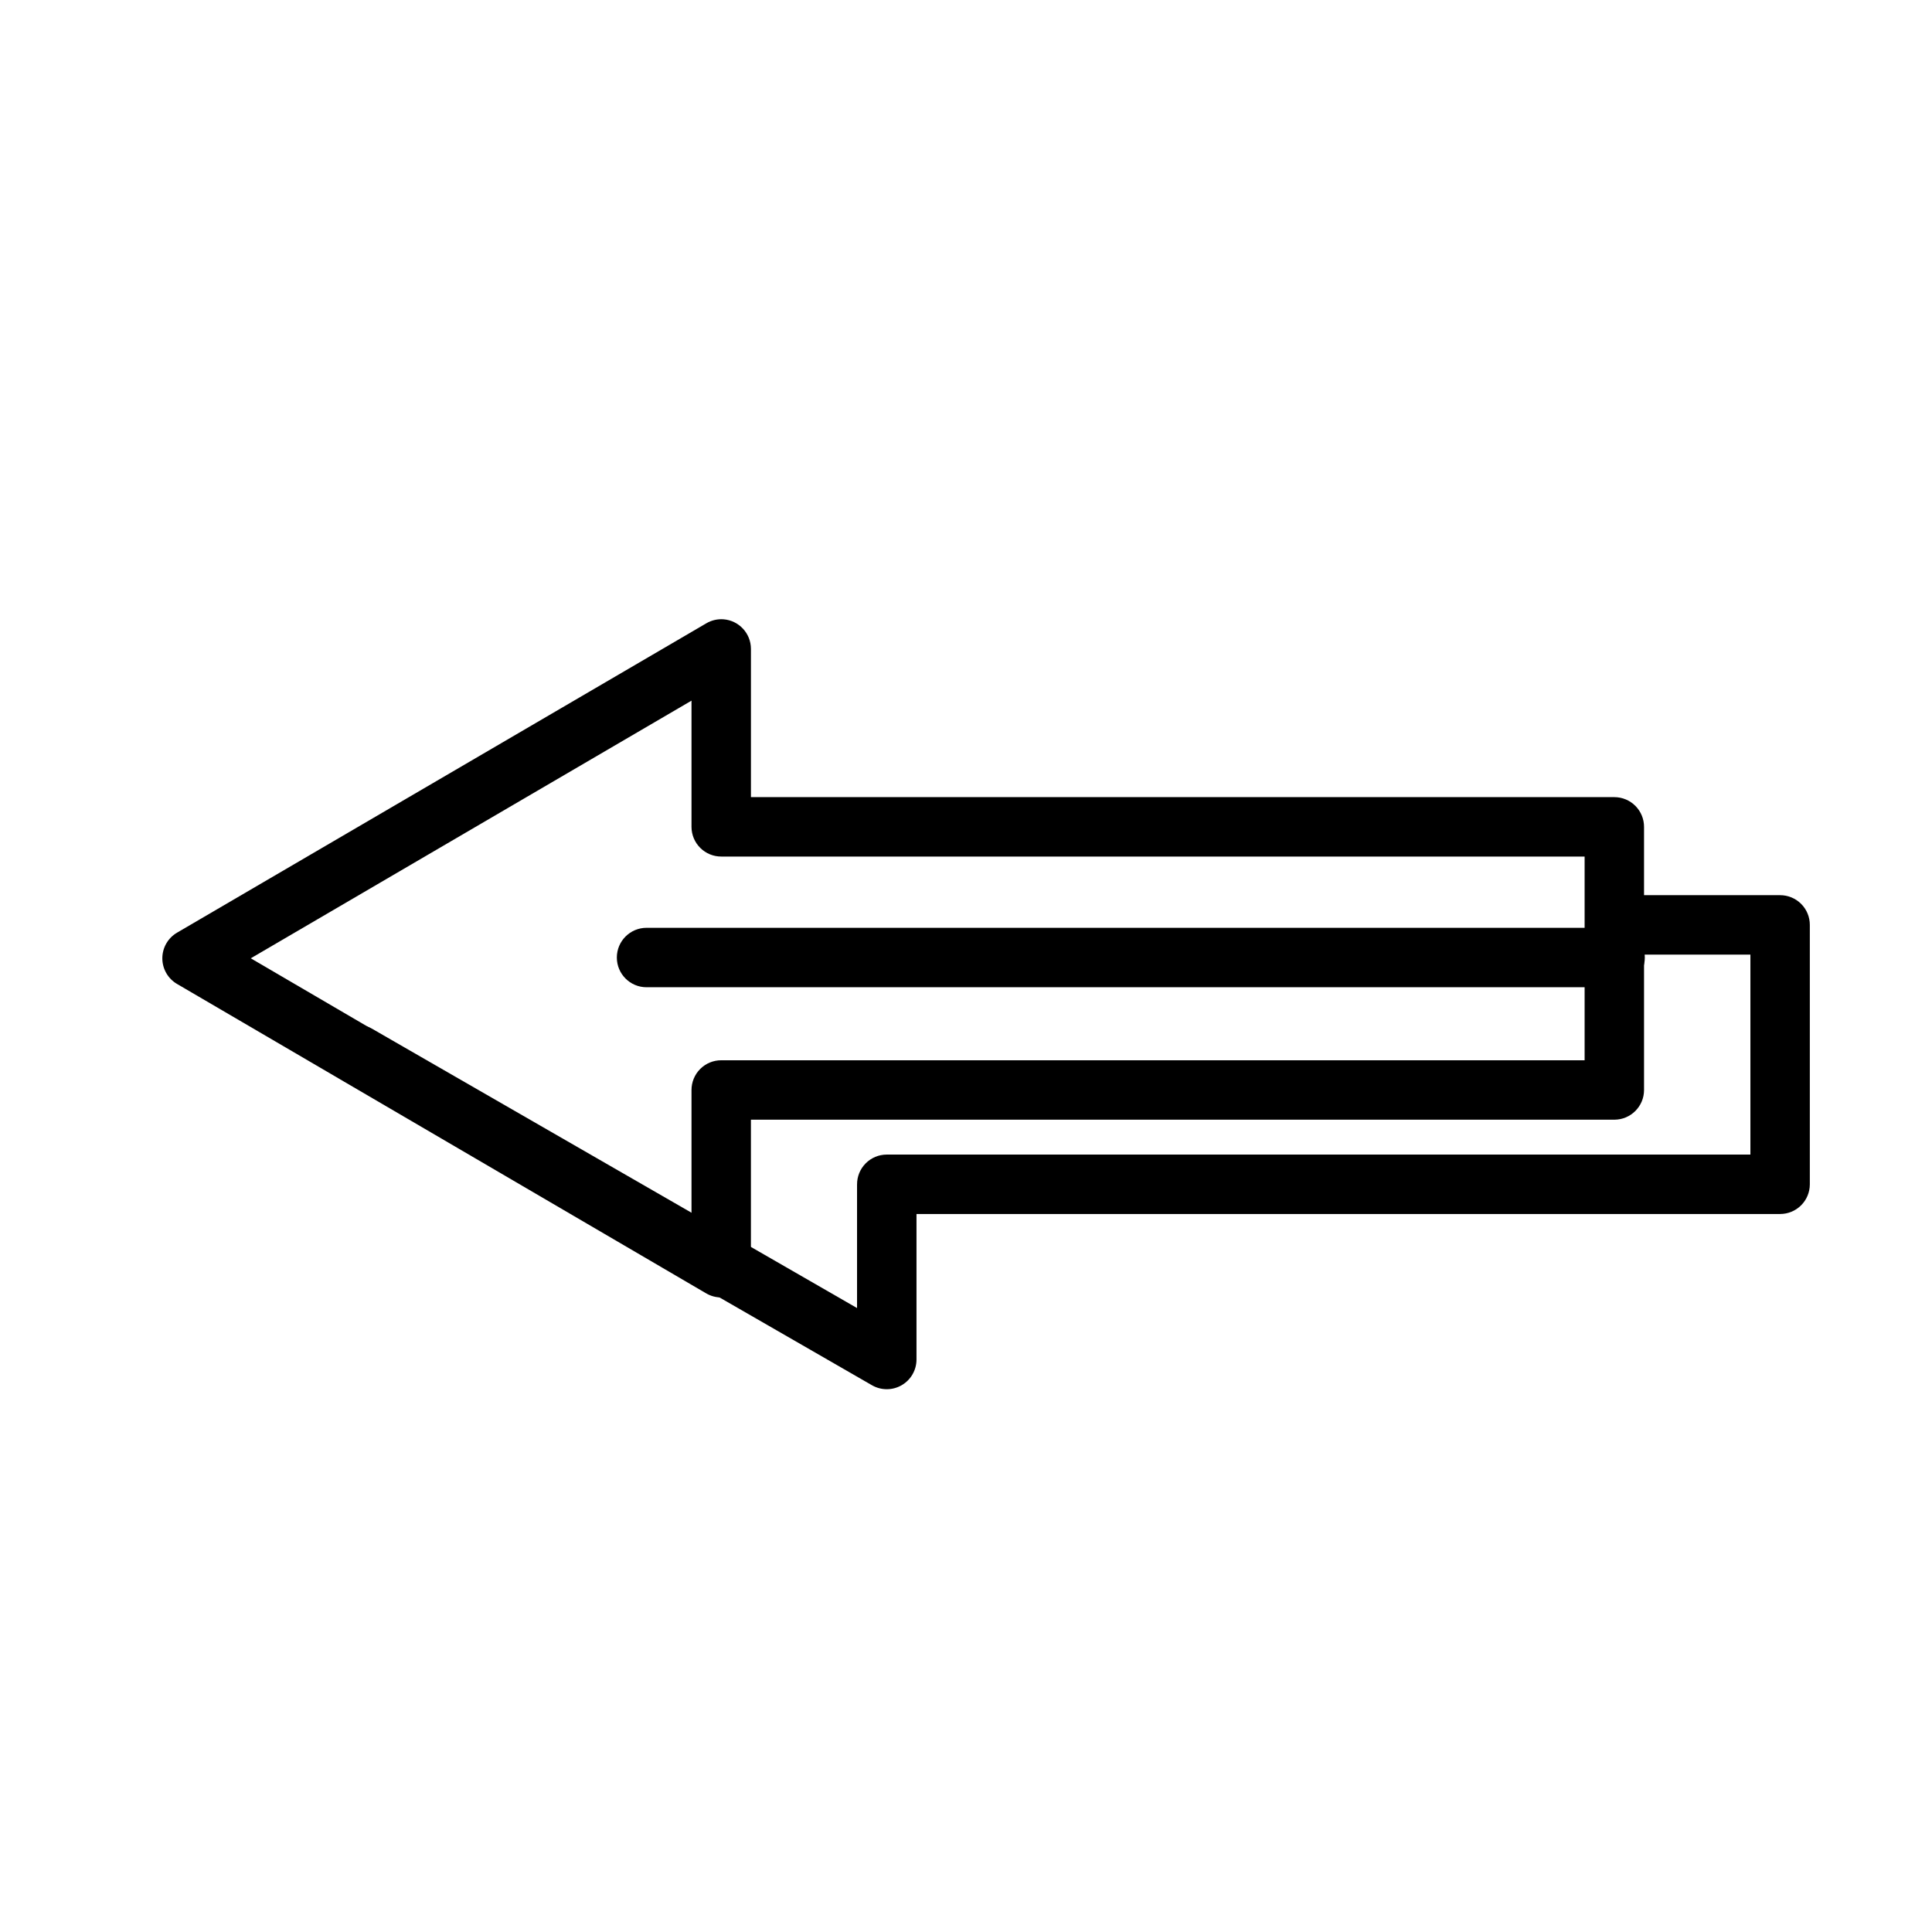
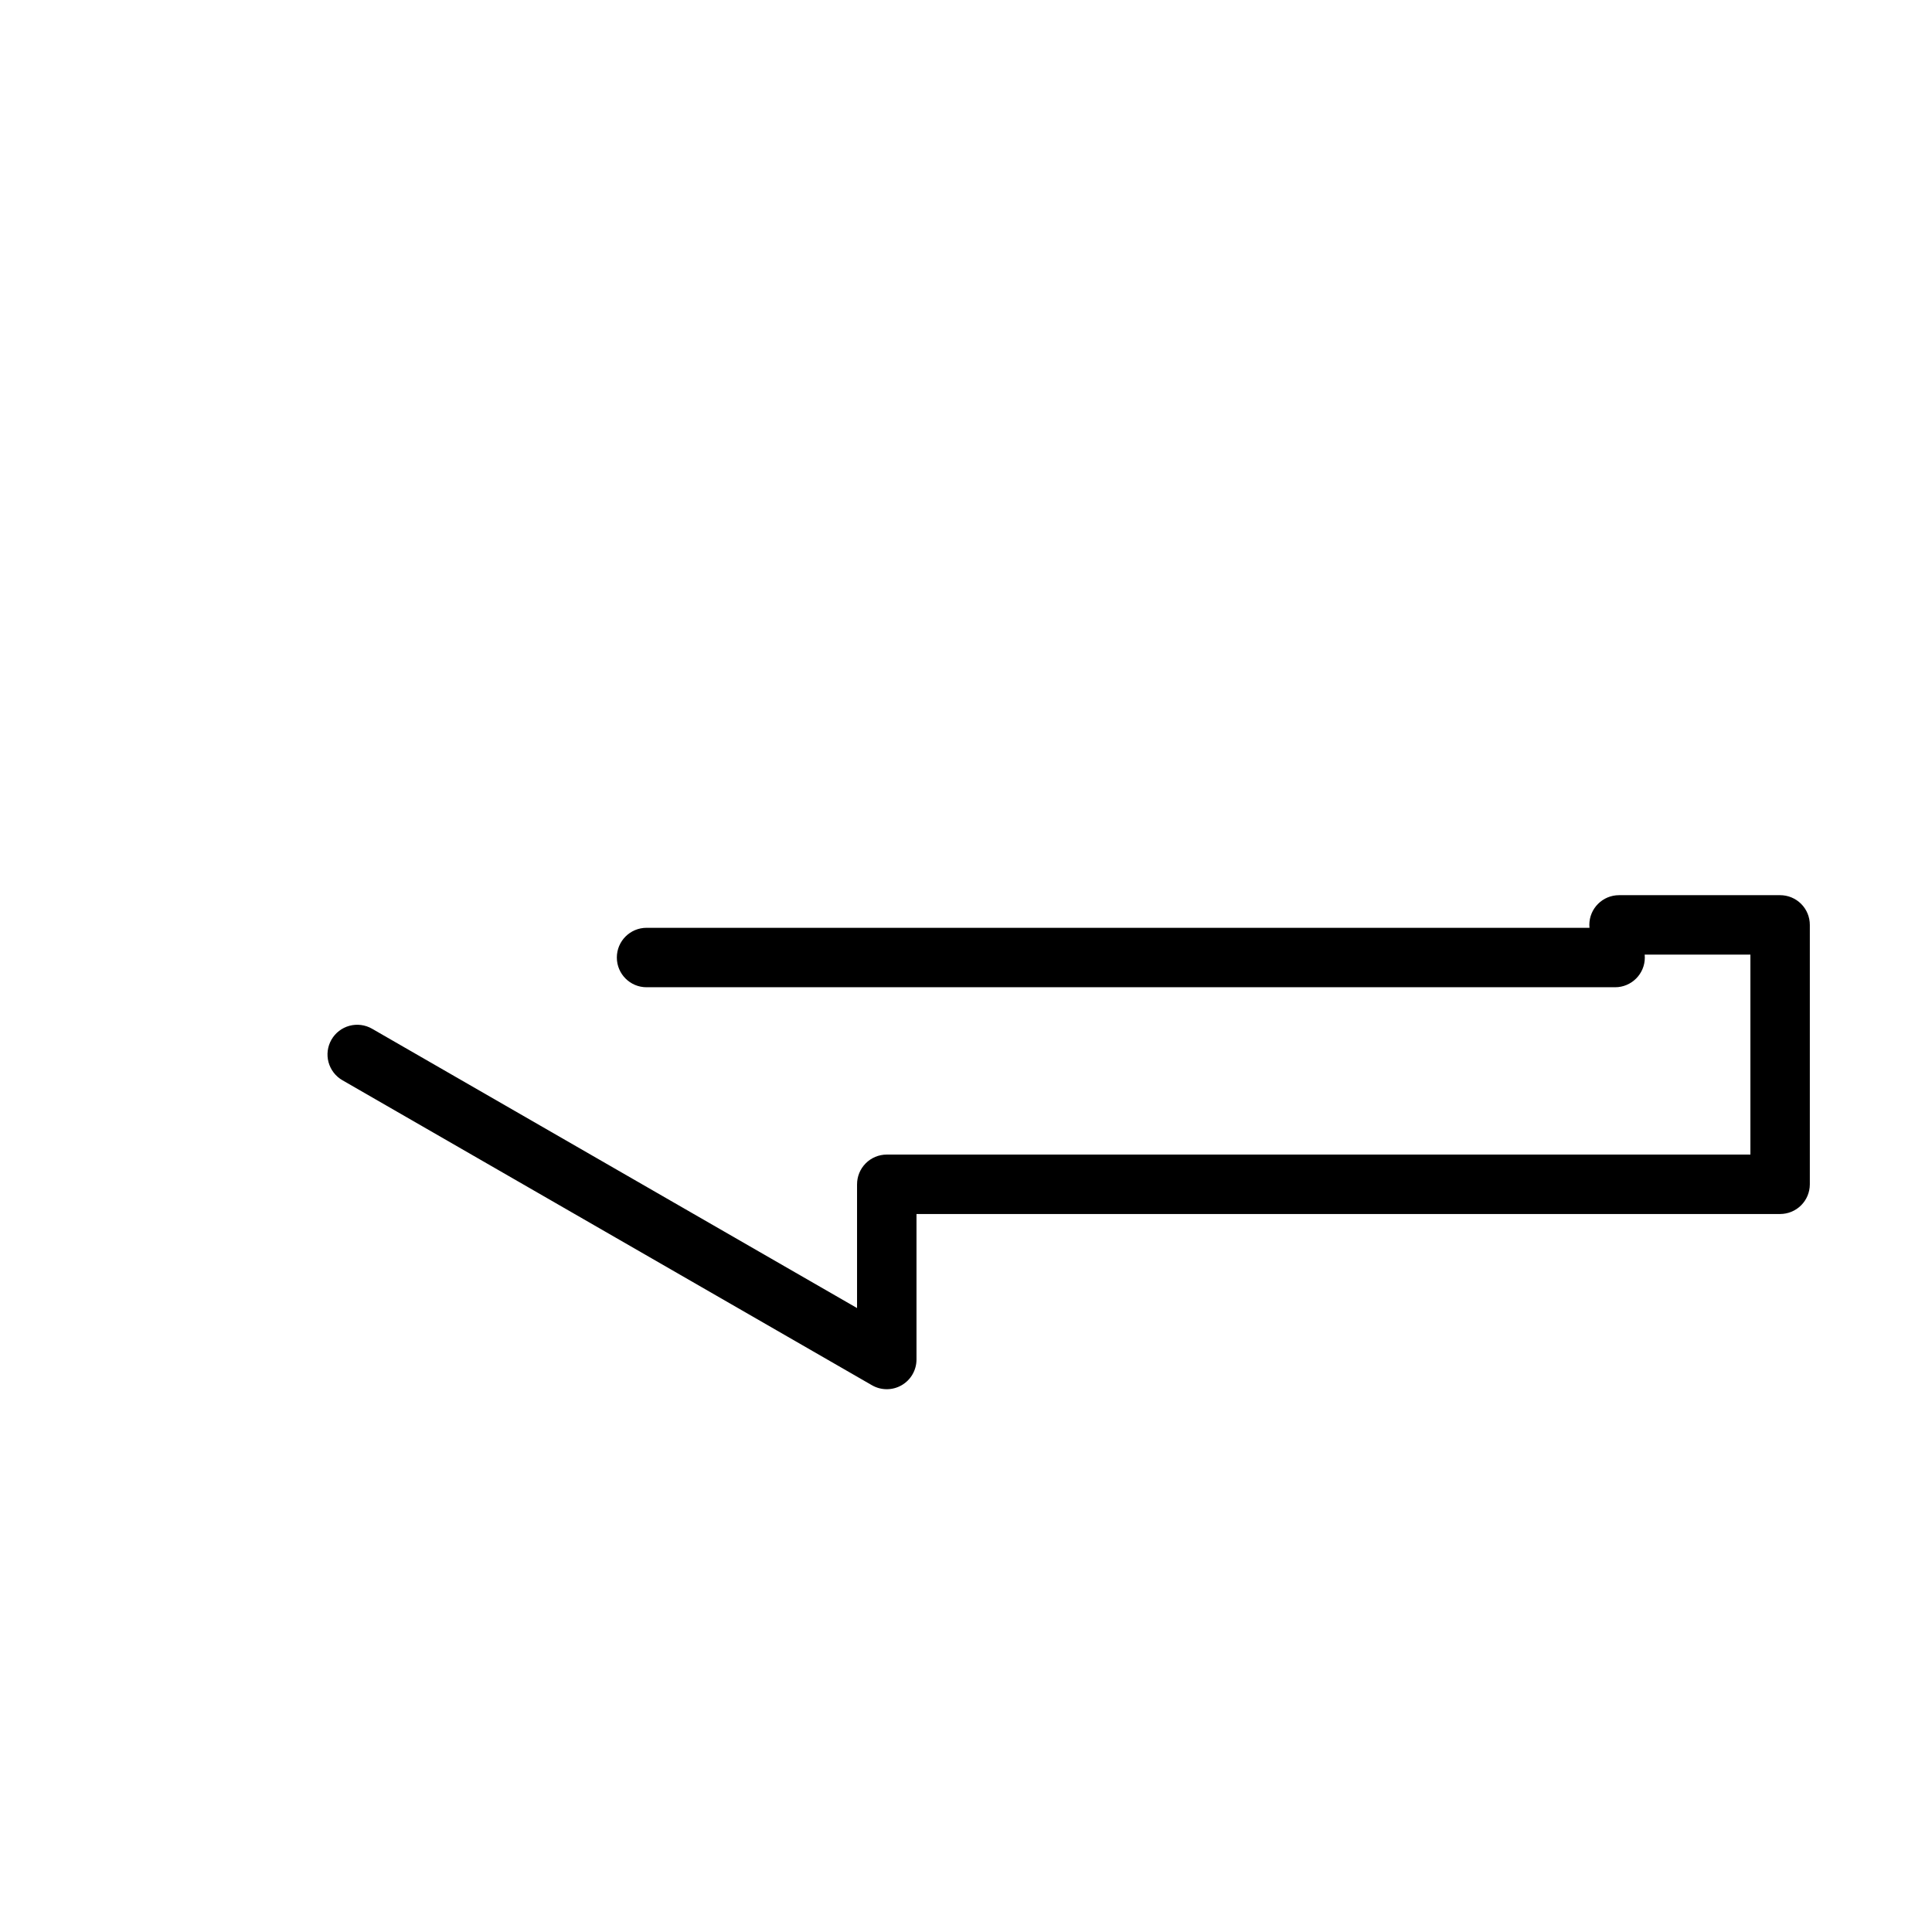
<svg xmlns="http://www.w3.org/2000/svg" fill="#000000" width="800px" height="800px" version="1.1" viewBox="144 144 512 512">
  <g>
-     <path d="m335.74 308.12c4.098 0.32 7.262 3.734 7.266 7.848v39.281h228.84-0.004c2.09 0.008 4.09 0.844 5.562 2.328 1.469 1.48 2.293 3.488 2.285 5.574v69.734c-0.016 4.324-3.519 7.828-7.848 7.844h-228.84v39.223c0 2.824-1.508 5.434-3.957 6.84-2.449 1.402-5.465 1.391-7.898-0.039-46.758-27.324-93.465-54.664-140.22-81.992h-0.004c-2.414-1.414-3.902-4-3.902-6.801 0-2.797 1.488-5.387 3.902-6.797 46.75-27.336 93.52-54.68 140.28-81.992l0.004-0.004c1.371-0.797 2.949-1.164 4.531-1.047zm-8.484 21.559c-38.934 22.746-77.875 45.523-116.8 68.281 38.93 22.758 77.867 45.527 116.8 68.281v-33.355c-0.008-2.102 0.824-4.113 2.305-5.598 1.484-1.484 3.5-2.316 5.598-2.305h228.78v-53.984l-228.78-0.004c-2.086 0.012-4.094-0.812-5.574-2.285-1.484-1.469-2.32-3.469-2.328-5.559z" />
    <path d="m615.72 381.23c2.098-0.008 4.113 0.82 5.598 2.305s2.312 3.5 2.305 5.598v68.746c-0.008 2.086-0.844 4.086-2.328 5.559-1.48 1.469-3.488 2.293-5.574 2.285h-228.84v38.527c0.012 2.816-1.48 5.422-3.914 6.836-2.438 1.418-5.441 1.422-7.883 0.02-46.773-26.938-93.57-53.887-140.34-80.832-1.812-1.039-3.133-2.758-3.68-4.773s-0.266-4.164 0.773-5.977c1.039-1.812 2.758-3.133 4.773-3.68 2.016-0.543 4.168-0.266 5.977 0.773 42.836 24.68 85.703 49.359 128.54 74.031v-32.773l0.004 0.004c-0.008-2.09 0.812-4.098 2.285-5.578 1.469-1.484 3.469-2.32 5.559-2.328h228.9v-52.996h-34.809c-4.352 0-7.875-3.523-7.875-7.875 0-4.348 3.523-7.871 7.875-7.871z" />
    <path d="m572.02 389.88c4.348 0 7.875 3.527 7.875 7.875 0 4.348-3.527 7.875-7.875 7.875h-256.68c-4.348 0-7.871-3.527-7.871-7.875 0-4.348 3.523-7.875 7.871-7.875z" />
  </g>
</svg>